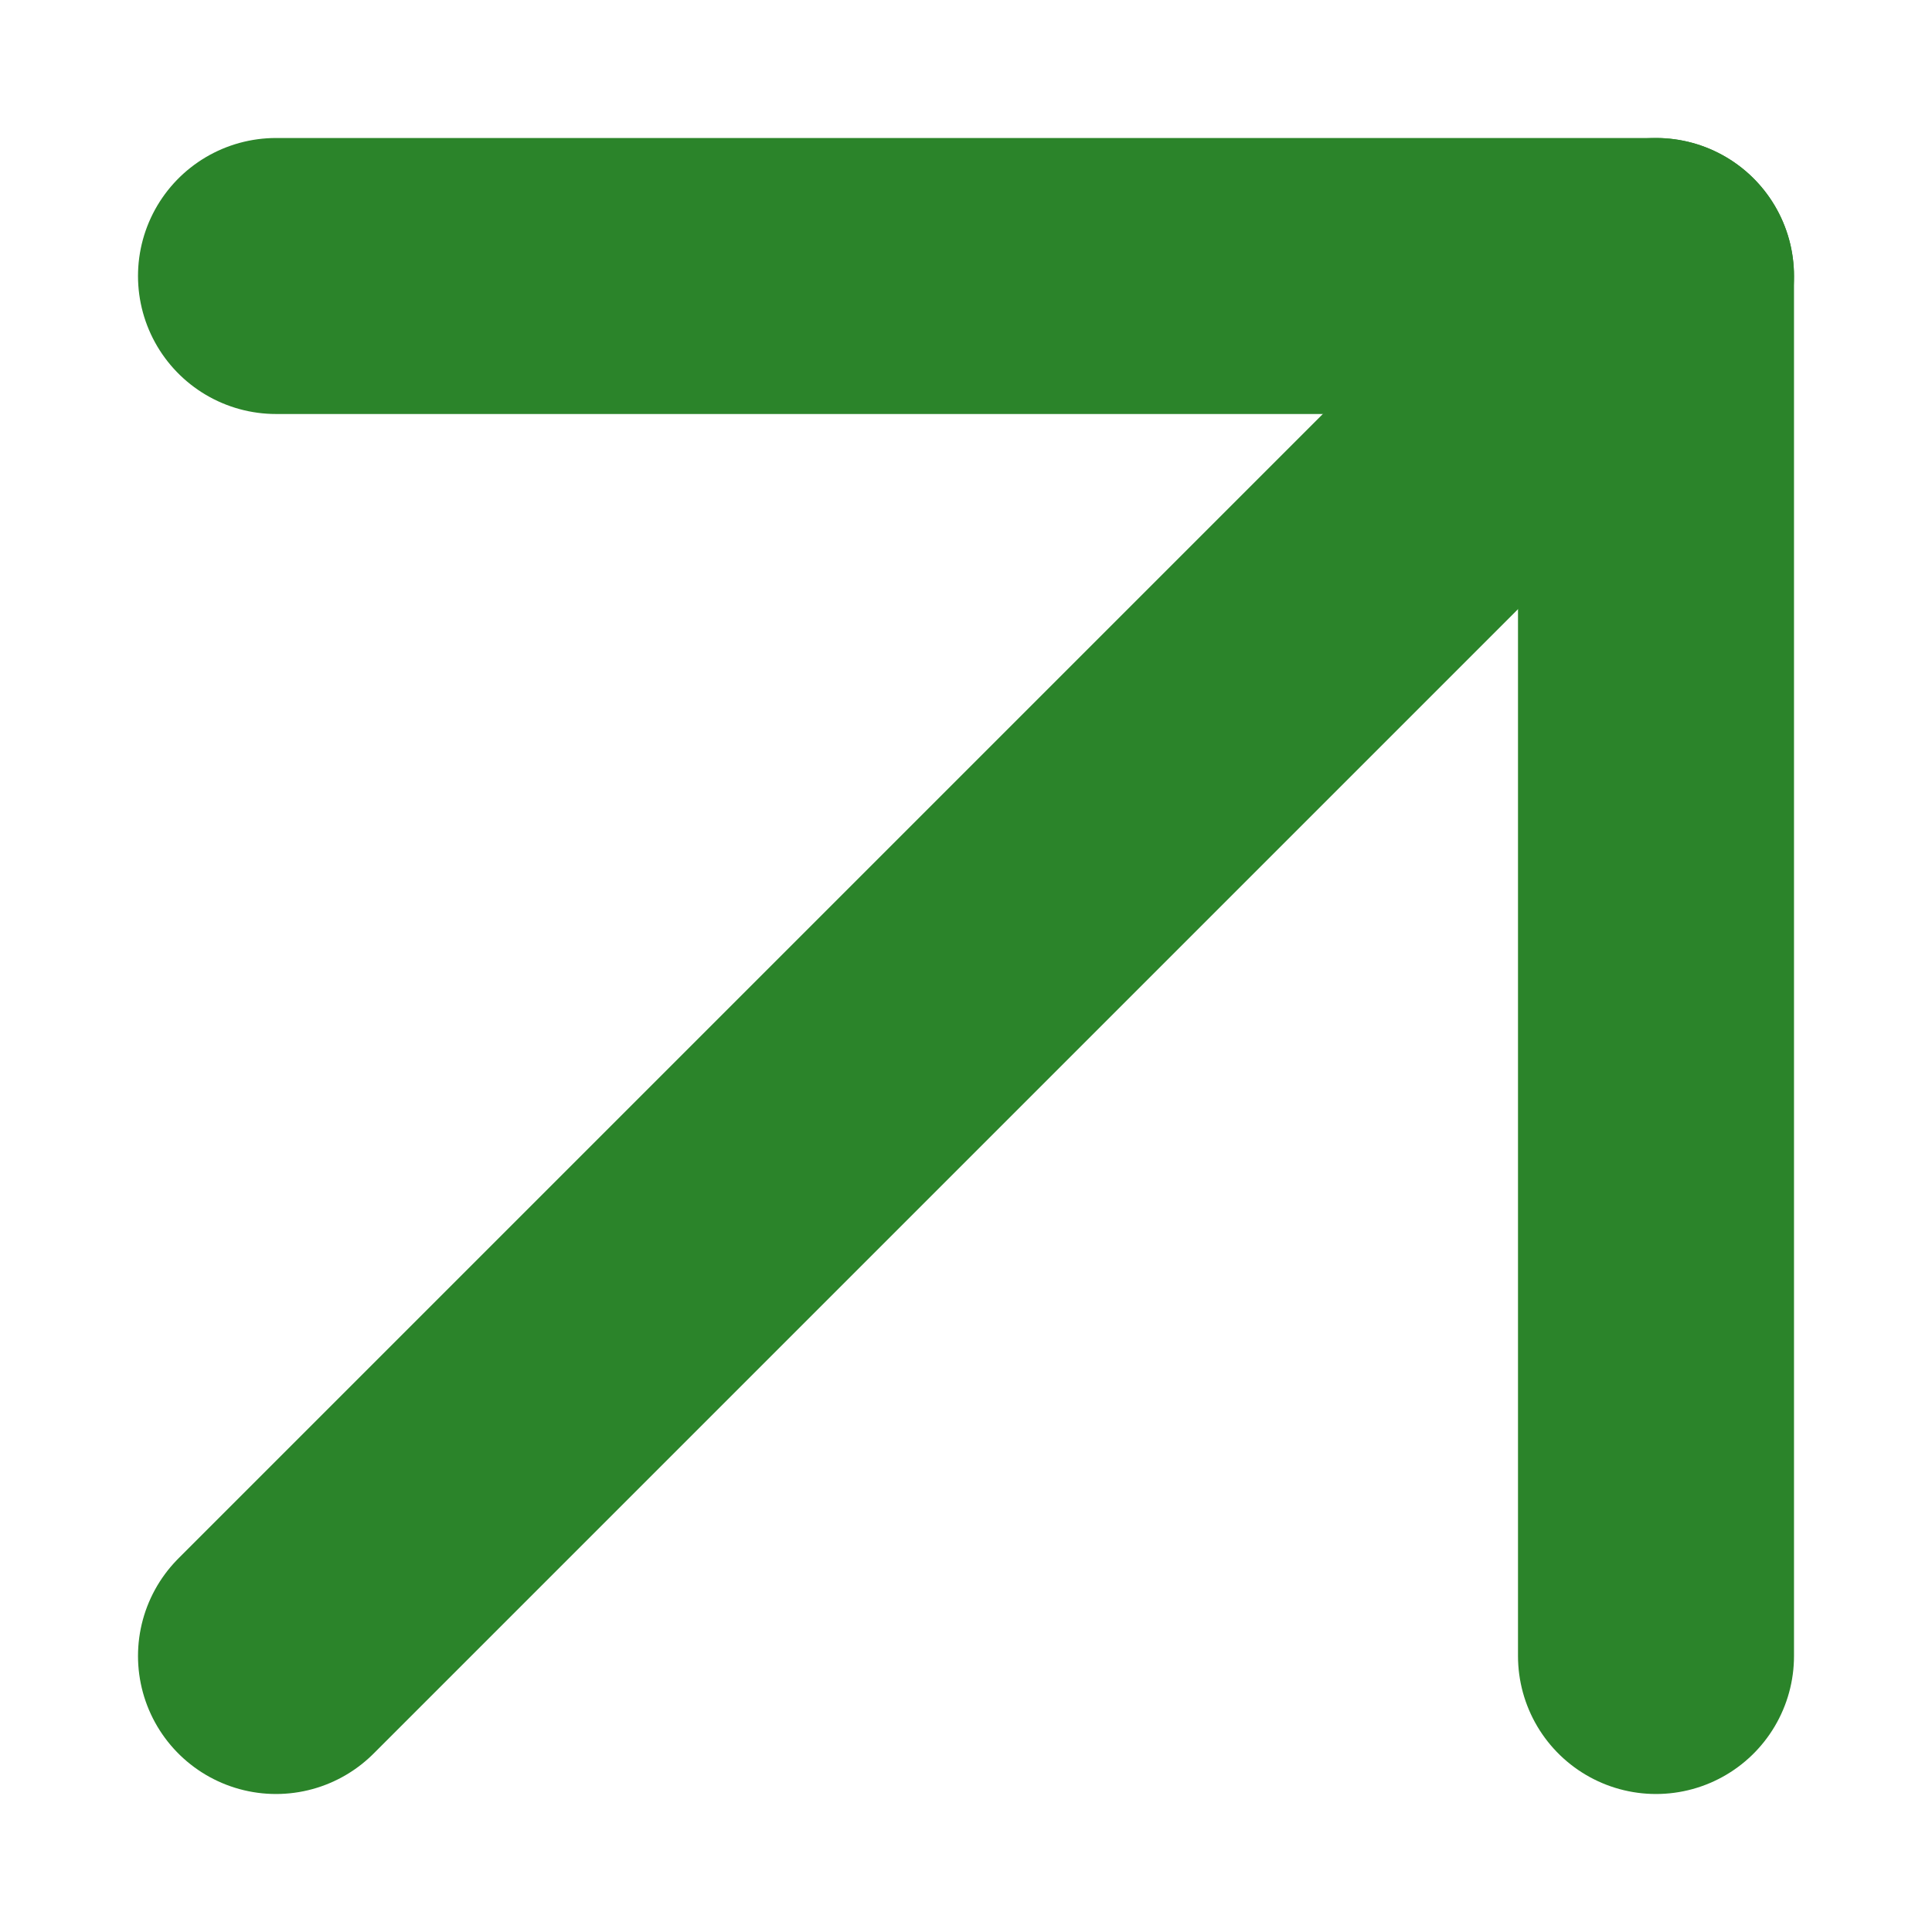
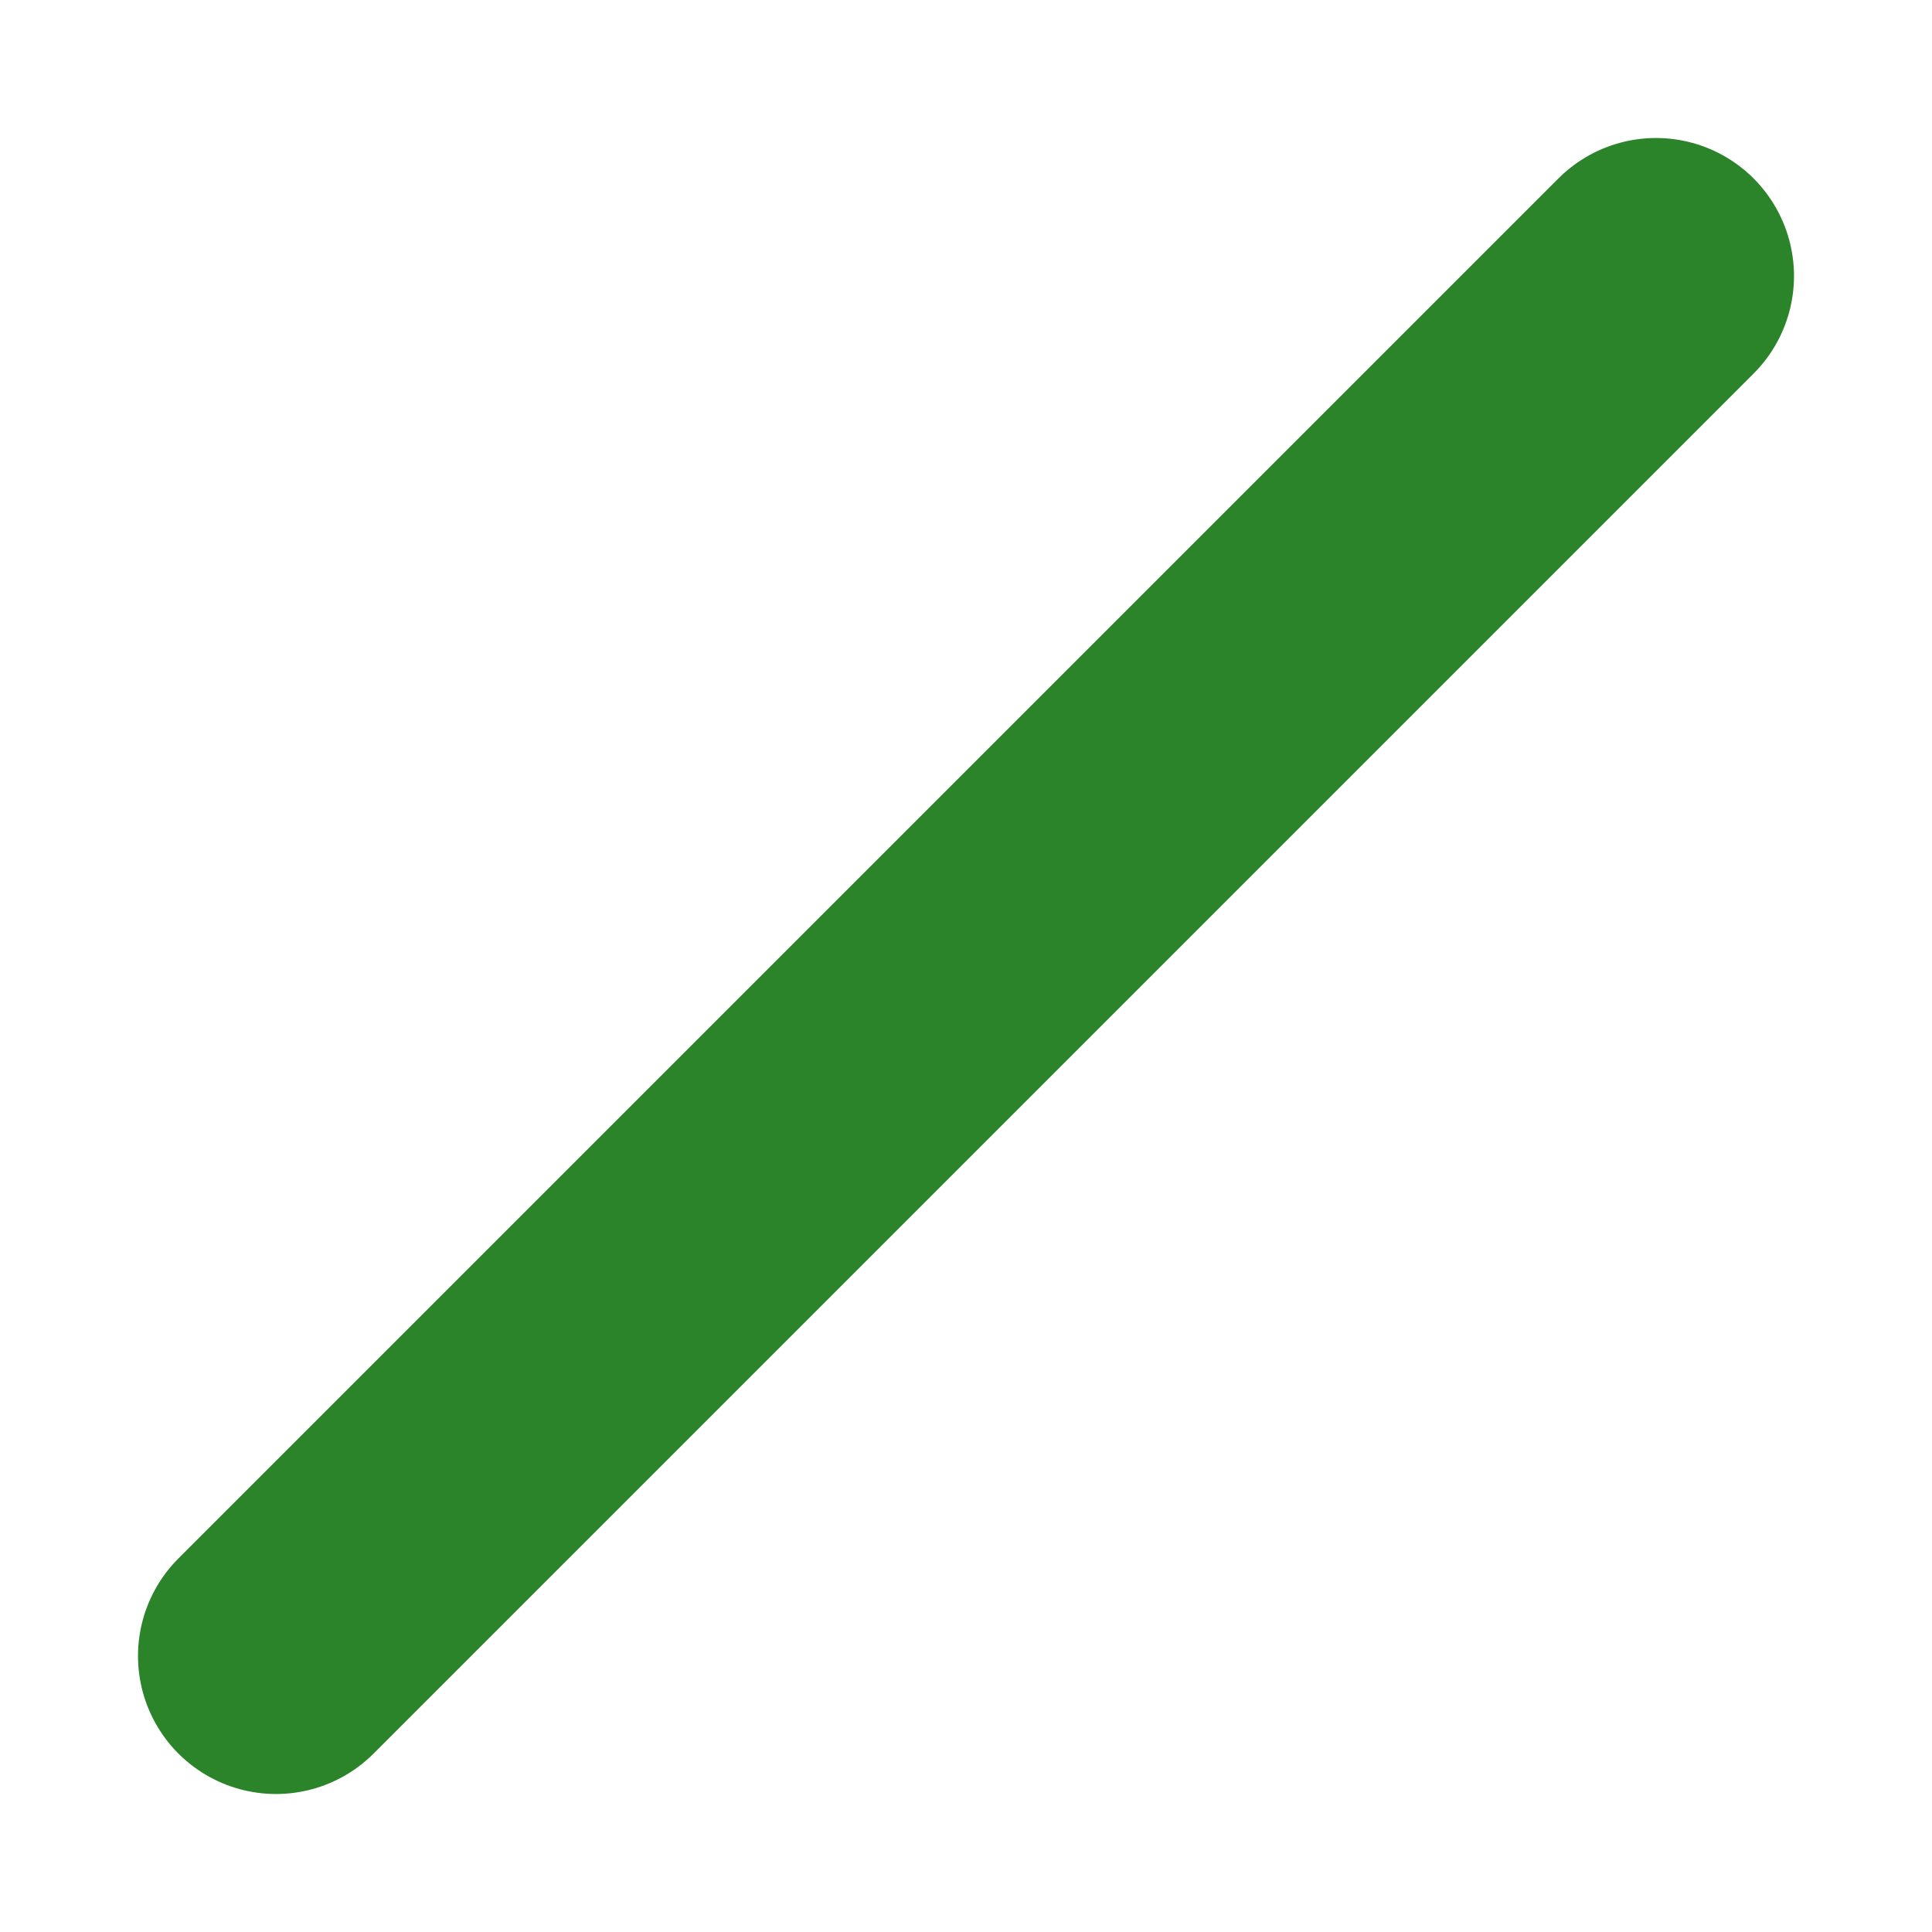
<svg xmlns="http://www.w3.org/2000/svg" width="14" height="14" viewBox="0 0 14 14" fill="none">
  <path d="M2 12L12 2" stroke="#2B842A" stroke-width="2" stroke-linecap="round" stroke-linejoin="round" />
-   <path d="M2 2H12V12" stroke="#2B842A" stroke-width="2" stroke-linecap="round" stroke-linejoin="round" />
</svg>